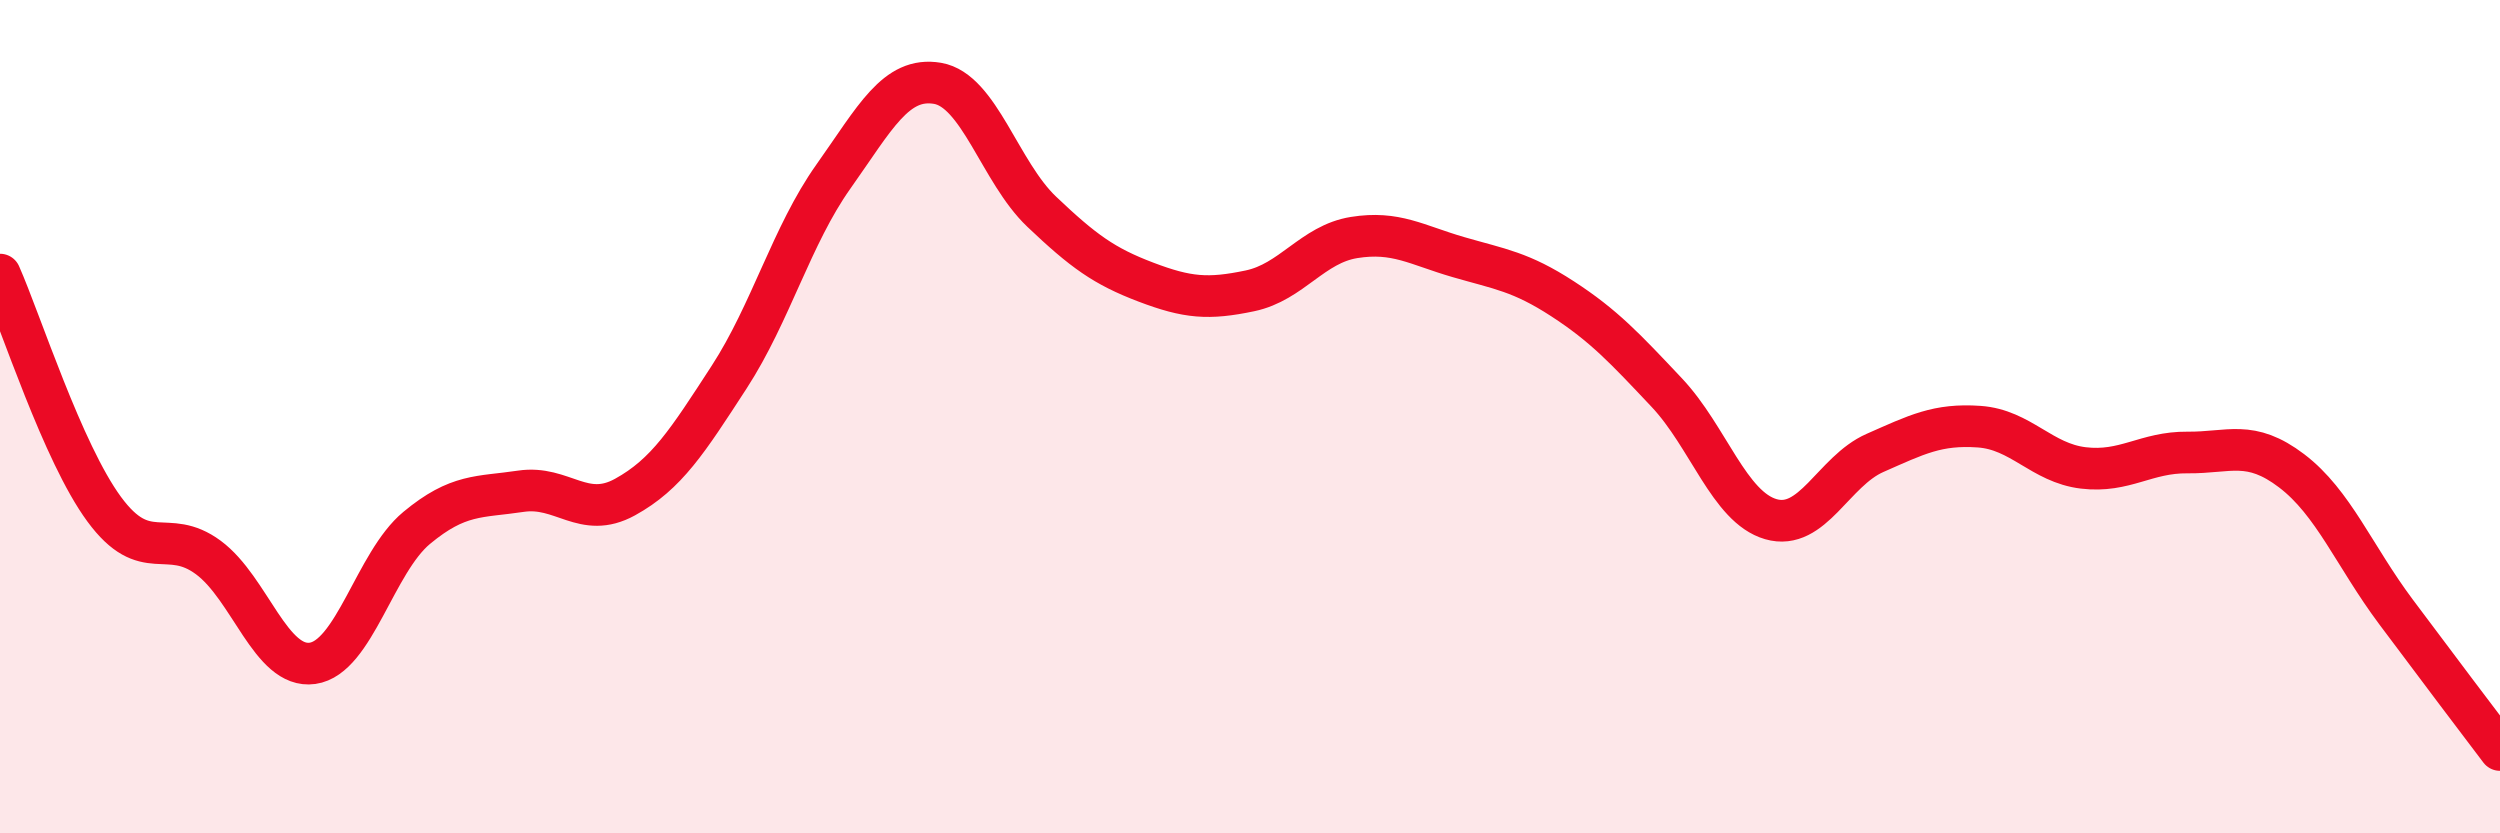
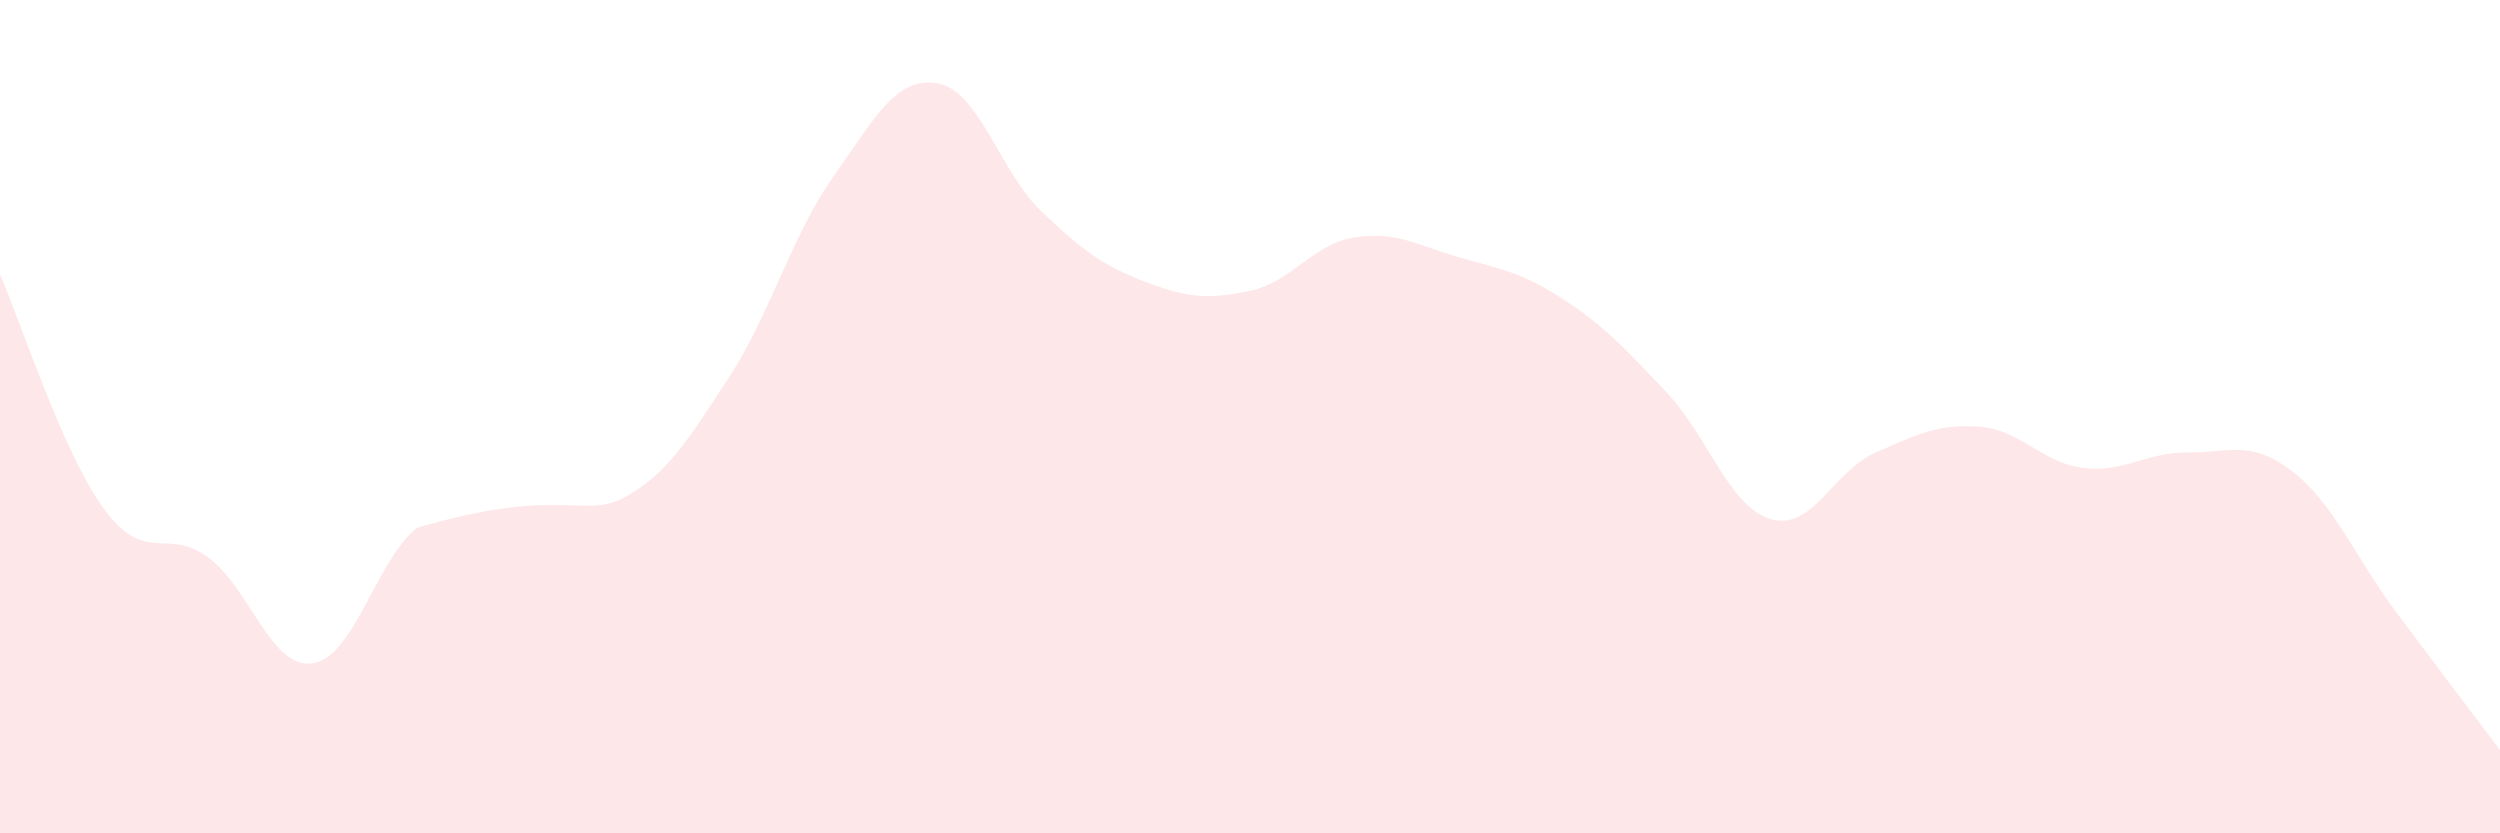
<svg xmlns="http://www.w3.org/2000/svg" width="60" height="20" viewBox="0 0 60 20">
-   <path d="M 0,6.59 C 0.5,7.72 1.5,10.86 2.5,12.22 C 3.5,13.58 4,12.64 5,13.38 C 6,14.12 6.5,16.06 7.5,15.92 C 8.5,15.78 9,13.5 10,12.67 C 11,11.84 11.5,11.94 12.5,11.79 C 13.5,11.64 14,12.48 15,11.93 C 16,11.38 16.5,10.59 17.5,9.05 C 18.5,7.51 19,5.65 20,4.24 C 21,2.83 21.5,1.83 22.5,2 C 23.5,2.17 24,4.13 25,5.08 C 26,6.03 26.5,6.39 27.5,6.77 C 28.5,7.15 29,7.19 30,6.98 C 31,6.77 31.5,5.86 32.5,5.7 C 33.5,5.54 34,5.88 35,6.17 C 36,6.46 36.5,6.52 37.5,7.17 C 38.5,7.82 39,8.36 40,9.42 C 41,10.48 41.5,12.17 42.5,12.46 C 43.5,12.75 44,11.31 45,10.87 C 46,10.43 46.5,10.17 47.5,10.24 C 48.5,10.31 49,11.11 50,11.23 C 51,11.35 51.5,10.85 52.5,10.86 C 53.5,10.87 54,10.54 55,11.3 C 56,12.06 56.5,13.34 57.5,14.68 C 58.5,16.02 59.5,17.34 60,18L60 20L0 20Z" fill="#EB0A25" opacity="0.1" stroke-linecap="round" stroke-linejoin="round" />
-   <path d="M 0,6.59 C 0.5,7.72 1.5,10.86 2.5,12.22 C 3.5,13.58 4,12.64 5,13.38 C 6,14.12 6.5,16.06 7.5,15.92 C 8.5,15.78 9,13.5 10,12.67 C 11,11.84 11.5,11.94 12.5,11.79 C 13.5,11.64 14,12.48 15,11.93 C 16,11.38 16.5,10.59 17.5,9.05 C 18.5,7.51 19,5.65 20,4.24 C 21,2.83 21.5,1.83 22.5,2 C 23.5,2.17 24,4.13 25,5.08 C 26,6.03 26.5,6.39 27.5,6.77 C 28.5,7.15 29,7.19 30,6.98 C 31,6.77 31.5,5.86 32.5,5.7 C 33.5,5.54 34,5.88 35,6.17 C 36,6.46 36.5,6.52 37.5,7.17 C 38.5,7.82 39,8.36 40,9.42 C 41,10.48 41.5,12.17 42.5,12.46 C 43.5,12.75 44,11.31 45,10.87 C 46,10.43 46.5,10.17 47.5,10.24 C 48.5,10.31 49,11.11 50,11.23 C 51,11.35 51.5,10.85 52.5,10.86 C 53.5,10.87 54,10.54 55,11.3 C 56,12.06 56.5,13.34 57.5,14.68 C 58.5,16.02 59.5,17.34 60,18" stroke="#EB0A25" stroke-width="1" fill="none" stroke-linecap="round" stroke-linejoin="round" />
+   <path d="M 0,6.59 C 0.5,7.72 1.5,10.86 2.5,12.22 C 3.5,13.58 4,12.64 5,13.38 C 6,14.12 6.5,16.06 7.5,15.92 C 8.5,15.78 9,13.5 10,12.67 C 13.5,11.64 14,12.48 15,11.93 C 16,11.38 16.5,10.59 17.5,9.05 C 18.5,7.51 19,5.65 20,4.24 C 21,2.83 21.5,1.83 22.5,2 C 23.5,2.17 24,4.13 25,5.08 C 26,6.03 26.5,6.39 27.5,6.77 C 28.5,7.15 29,7.19 30,6.98 C 31,6.77 31.5,5.86 32.5,5.7 C 33.5,5.54 34,5.88 35,6.17 C 36,6.46 36.5,6.52 37.5,7.17 C 38.5,7.82 39,8.36 40,9.42 C 41,10.48 41.5,12.17 42.5,12.46 C 43.5,12.75 44,11.31 45,10.87 C 46,10.43 46.5,10.17 47.5,10.24 C 48.5,10.31 49,11.11 50,11.23 C 51,11.35 51.5,10.85 52.5,10.86 C 53.5,10.87 54,10.54 55,11.3 C 56,12.06 56.5,13.34 57.5,14.68 C 58.5,16.02 59.5,17.34 60,18L60 20L0 20Z" fill="#EB0A25" opacity="0.1" stroke-linecap="round" stroke-linejoin="round" />
</svg>